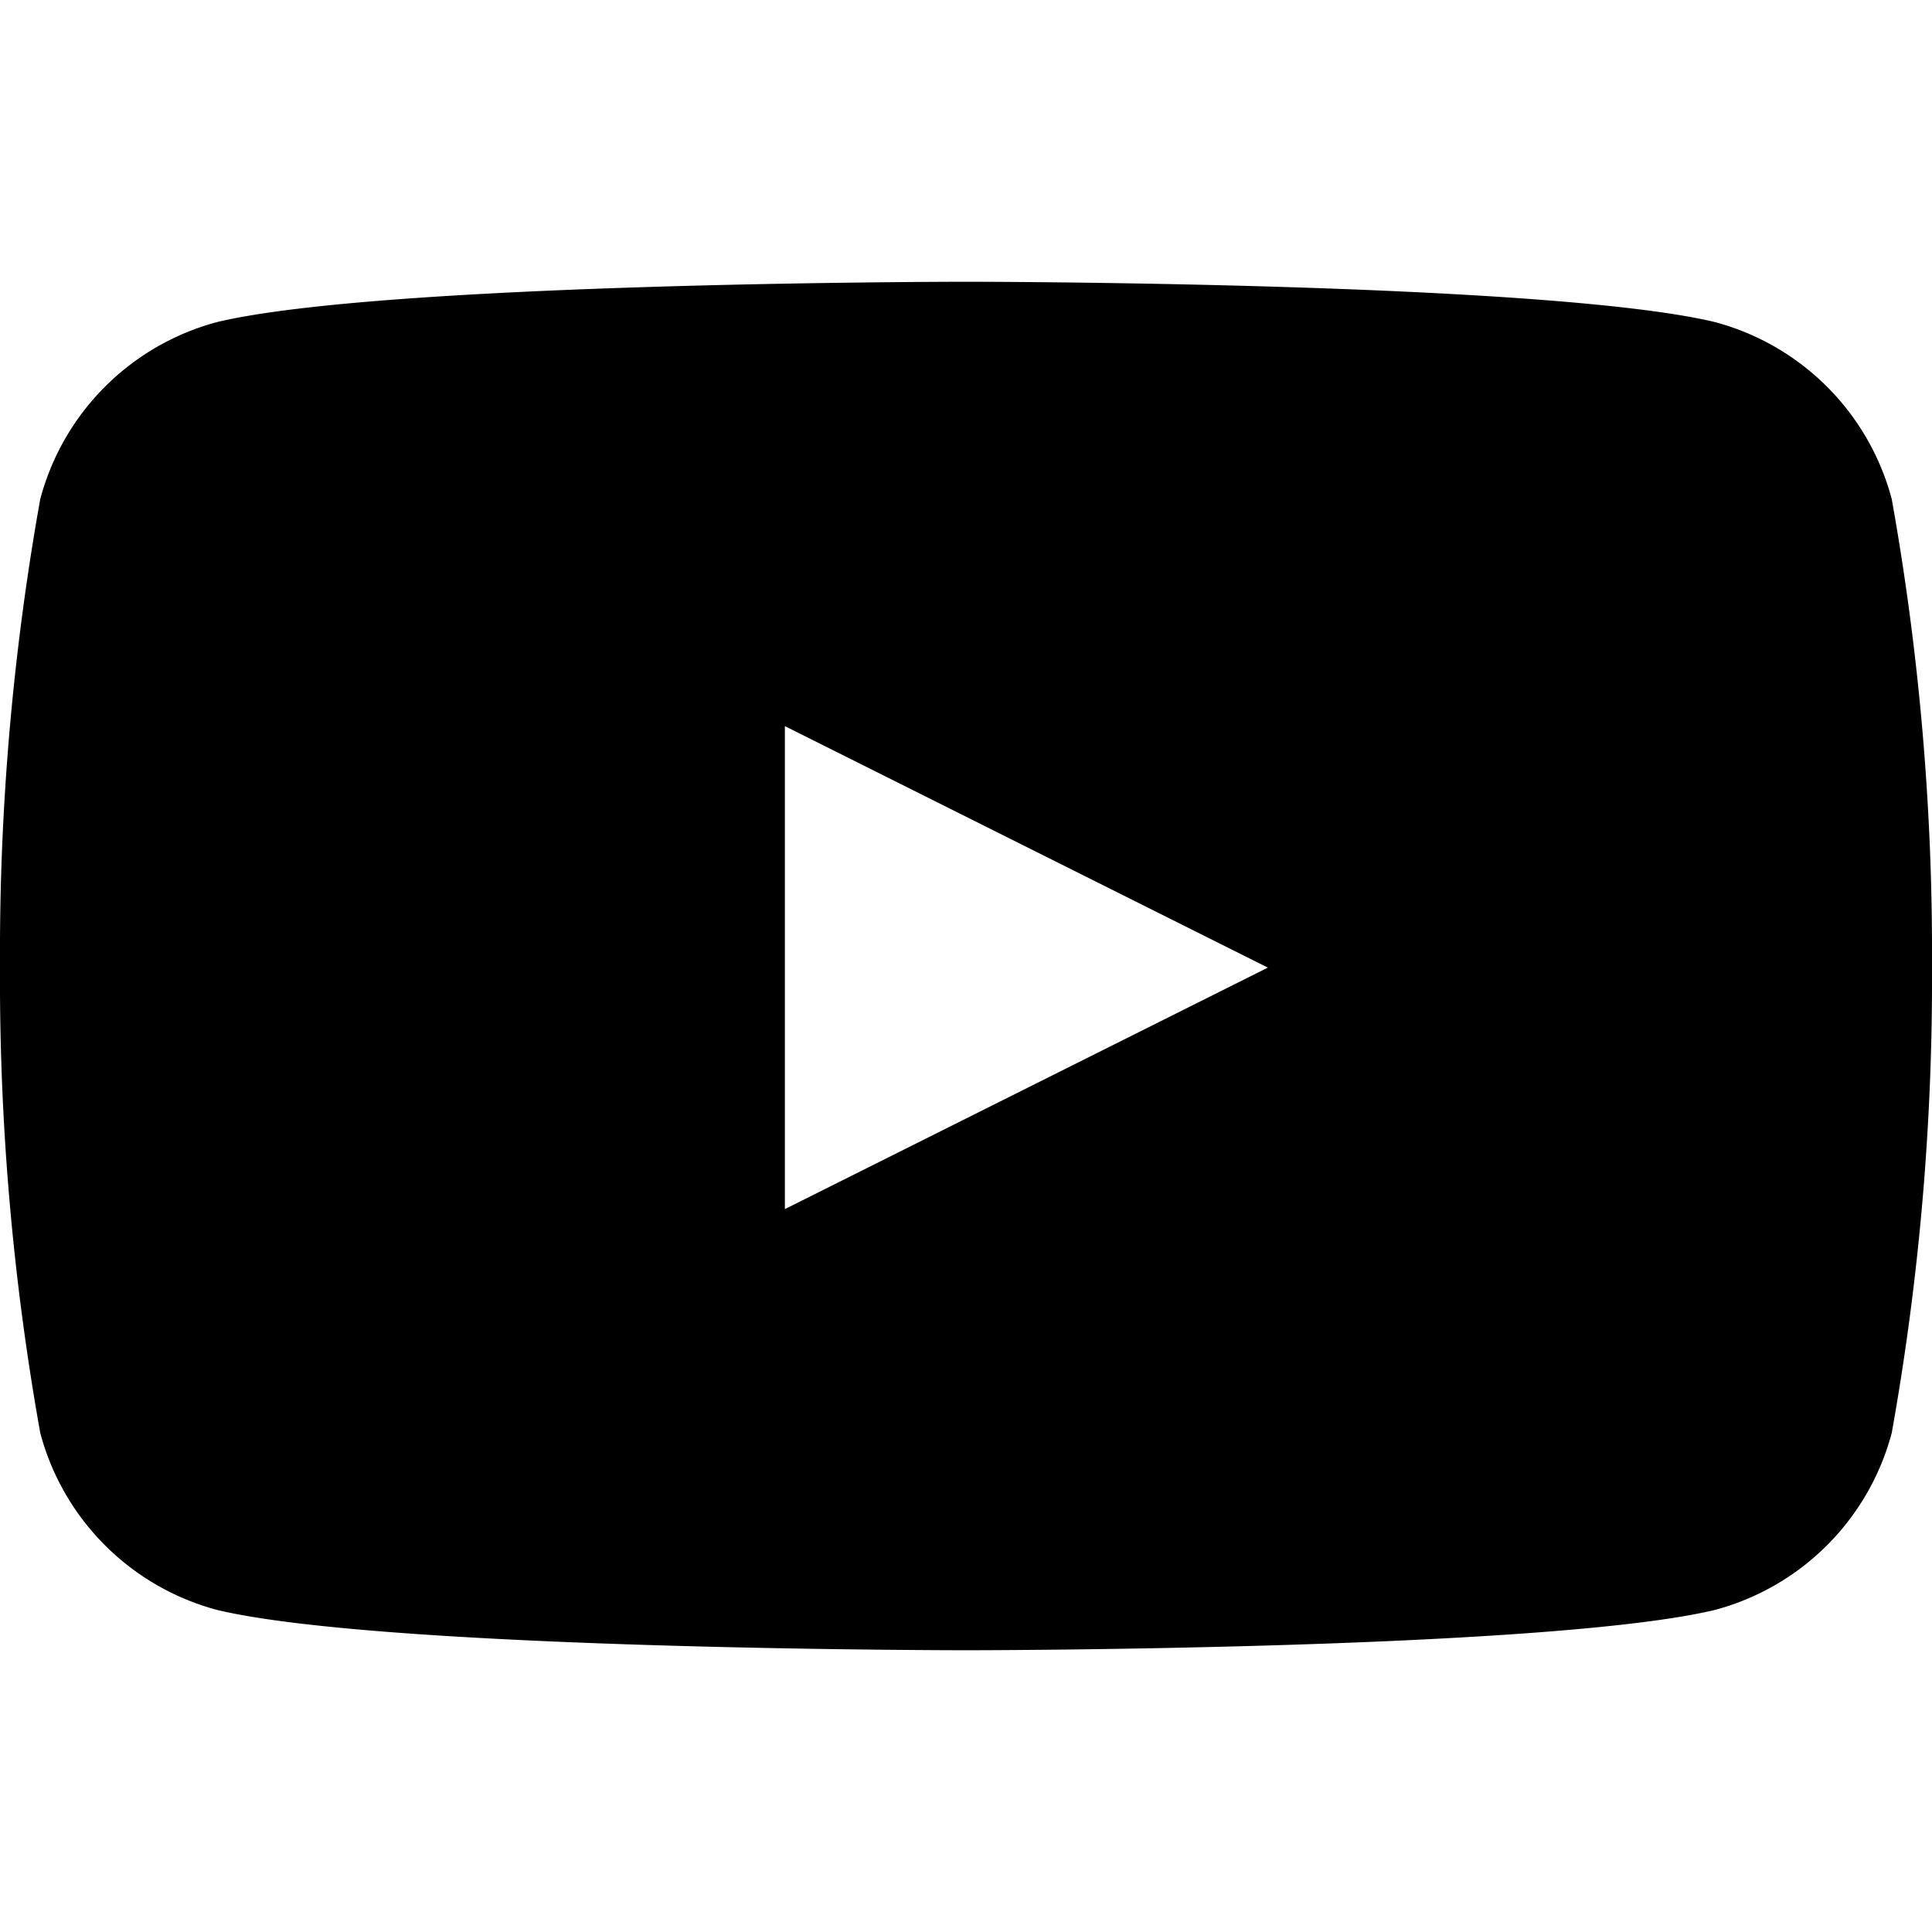
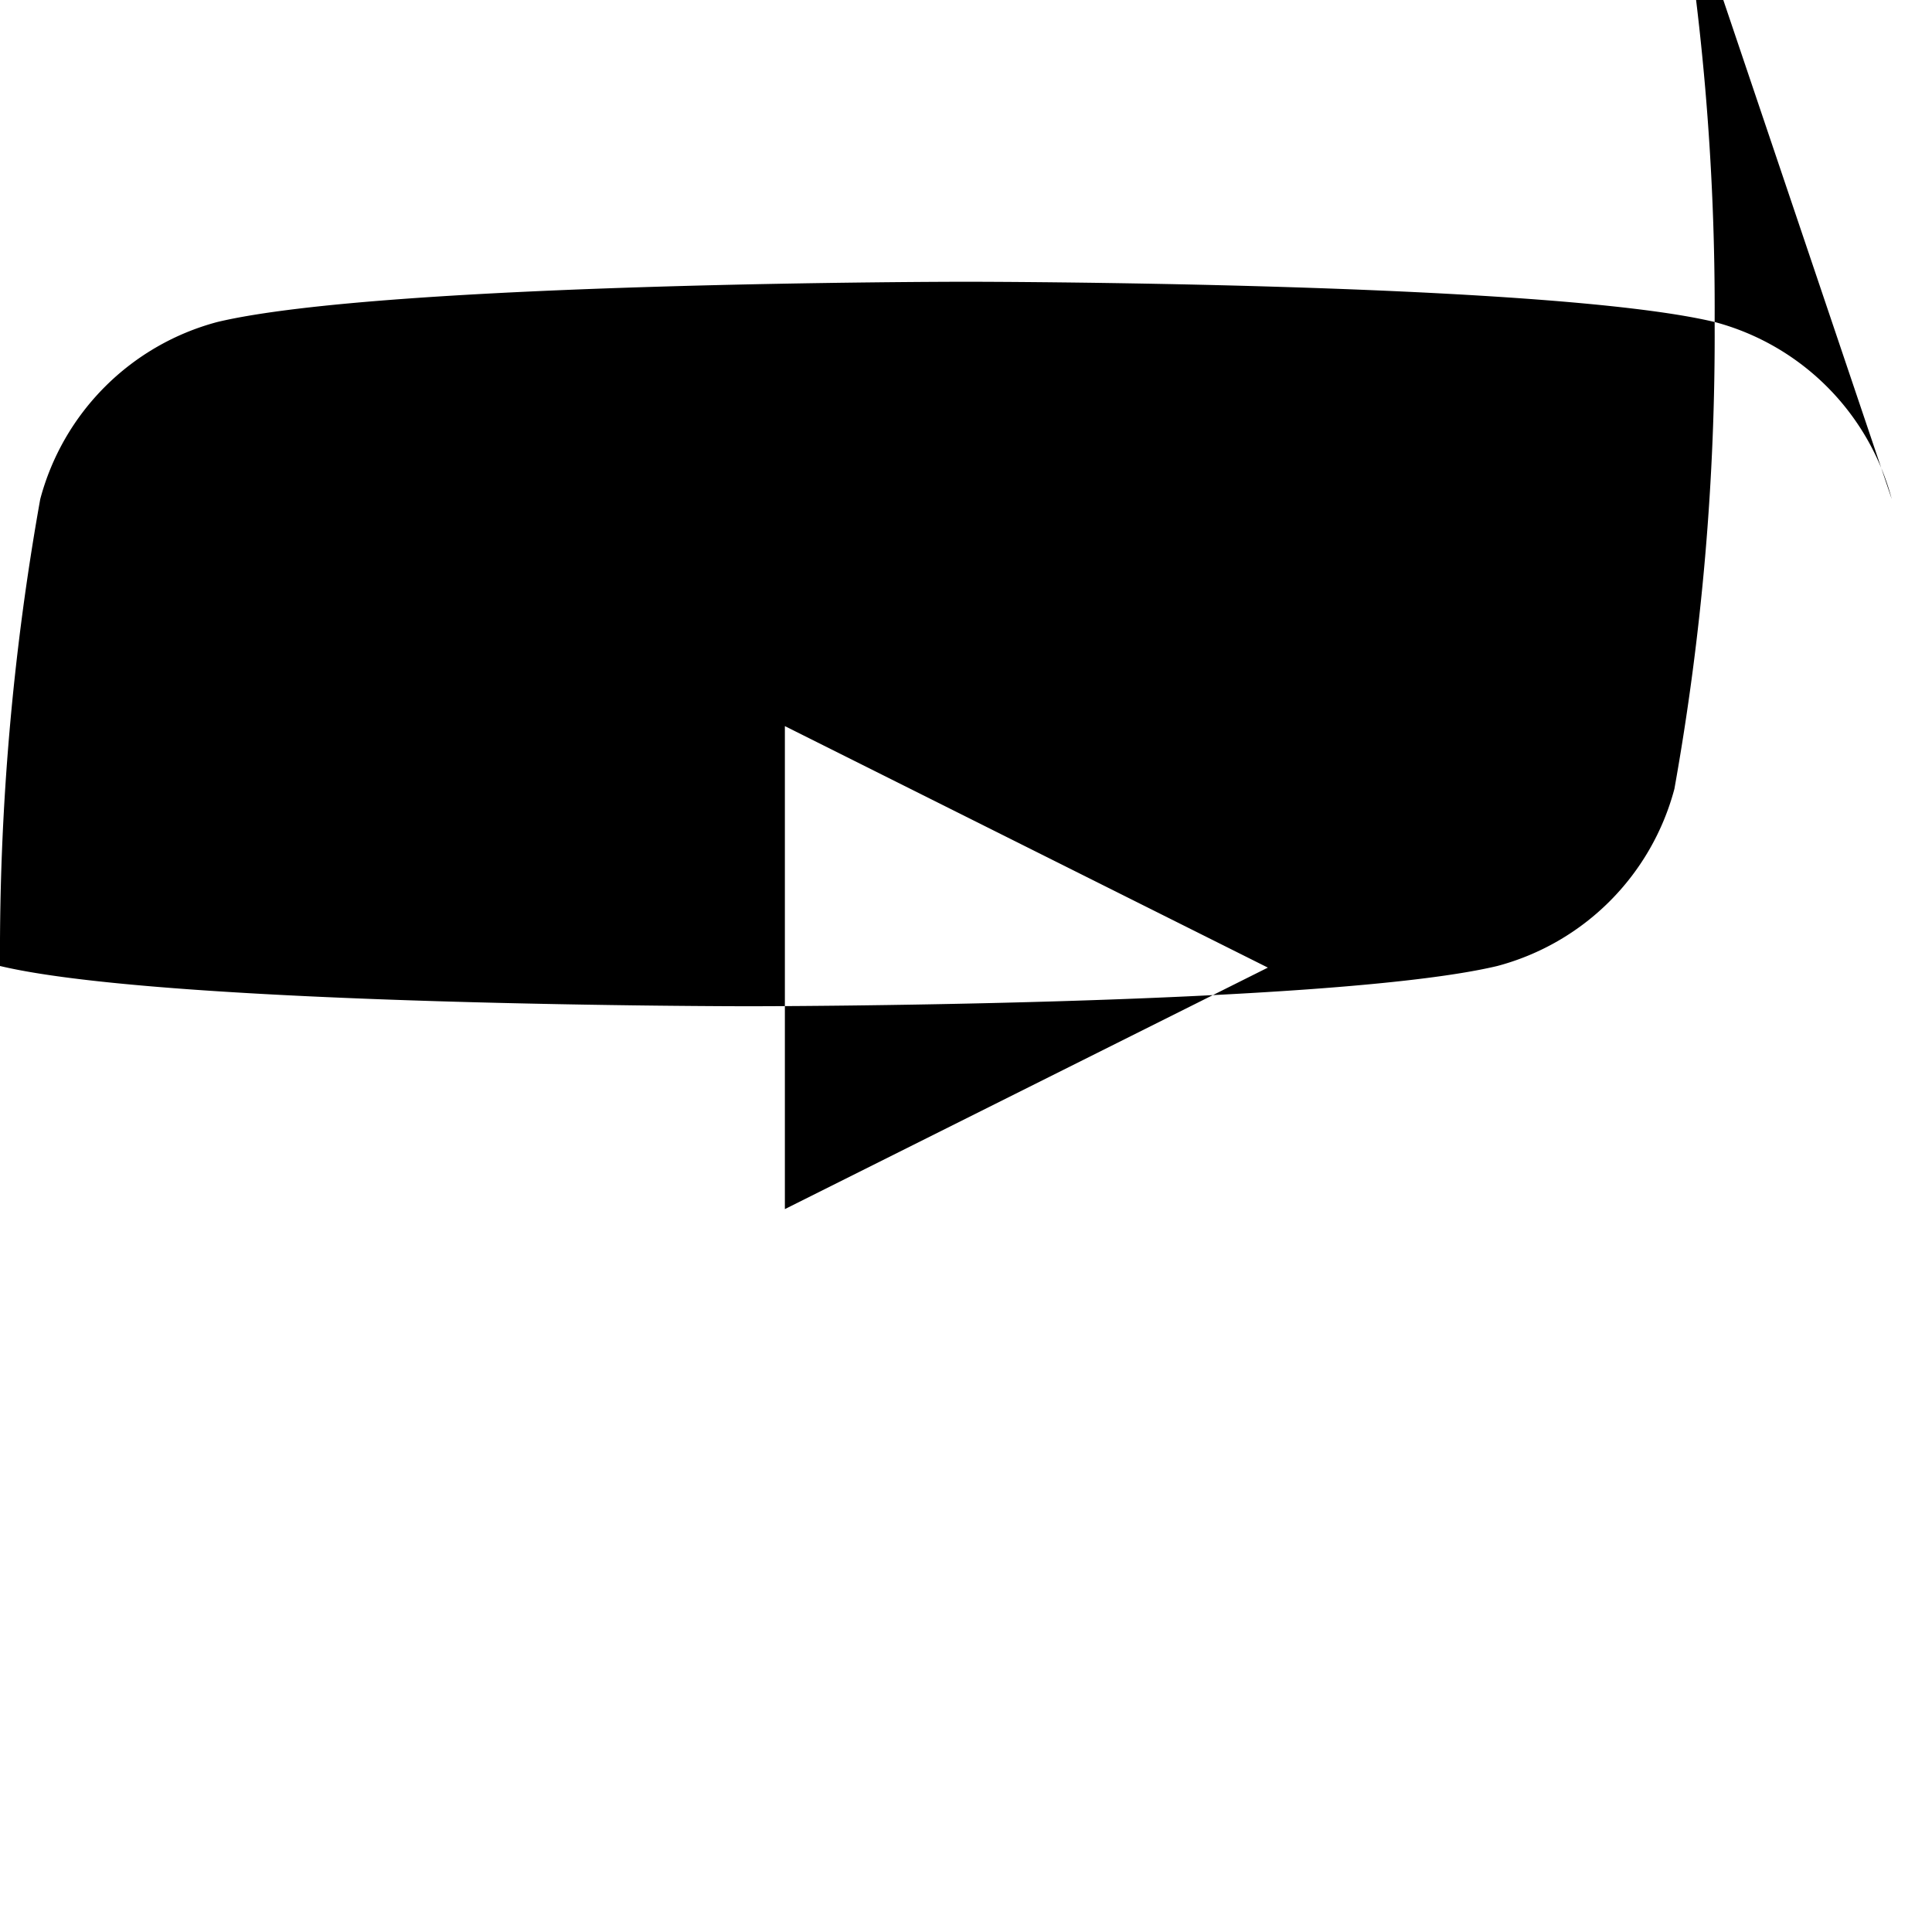
<svg xmlns="http://www.w3.org/2000/svg" viewBox="0 0 24 24" fill="currentColor">
-   <path d="M23.5 6.2a3.1 3.1 0 0 0-2.2-2.2C19.2 3.5 12 3.5 12 3.5s-7.2 0-9.3.5A3.1 3.1 0 0 0 .5 6.2 32 32 0 0 0 0 12a32 32 0 0 0 .5 5.8 3.1 3.1 0 0 0 2.2 2.2c2.1.5 9.3.5 9.3.5s7.2 0 9.3-.5a3.1 3.1 0 0 0 2.2-2.2 32 32 0 0 0 .5-5.8 32 32 0 0 0-.5-5.8zM9.75 15.02v-6l6 3-6 3z" />
+   <path d="M23.5 6.2a3.1 3.1 0 0 0-2.2-2.2C19.2 3.5 12 3.5 12 3.5s-7.2 0-9.3.5A3.1 3.1 0 0 0 .5 6.2 32 32 0 0 0 0 12c2.1.5 9.3.5 9.3.5s7.2 0 9.3-.5a3.1 3.1 0 0 0 2.2-2.2 32 32 0 0 0 .5-5.8 32 32 0 0 0-.5-5.8zM9.75 15.02v-6l6 3-6 3z" />
</svg>